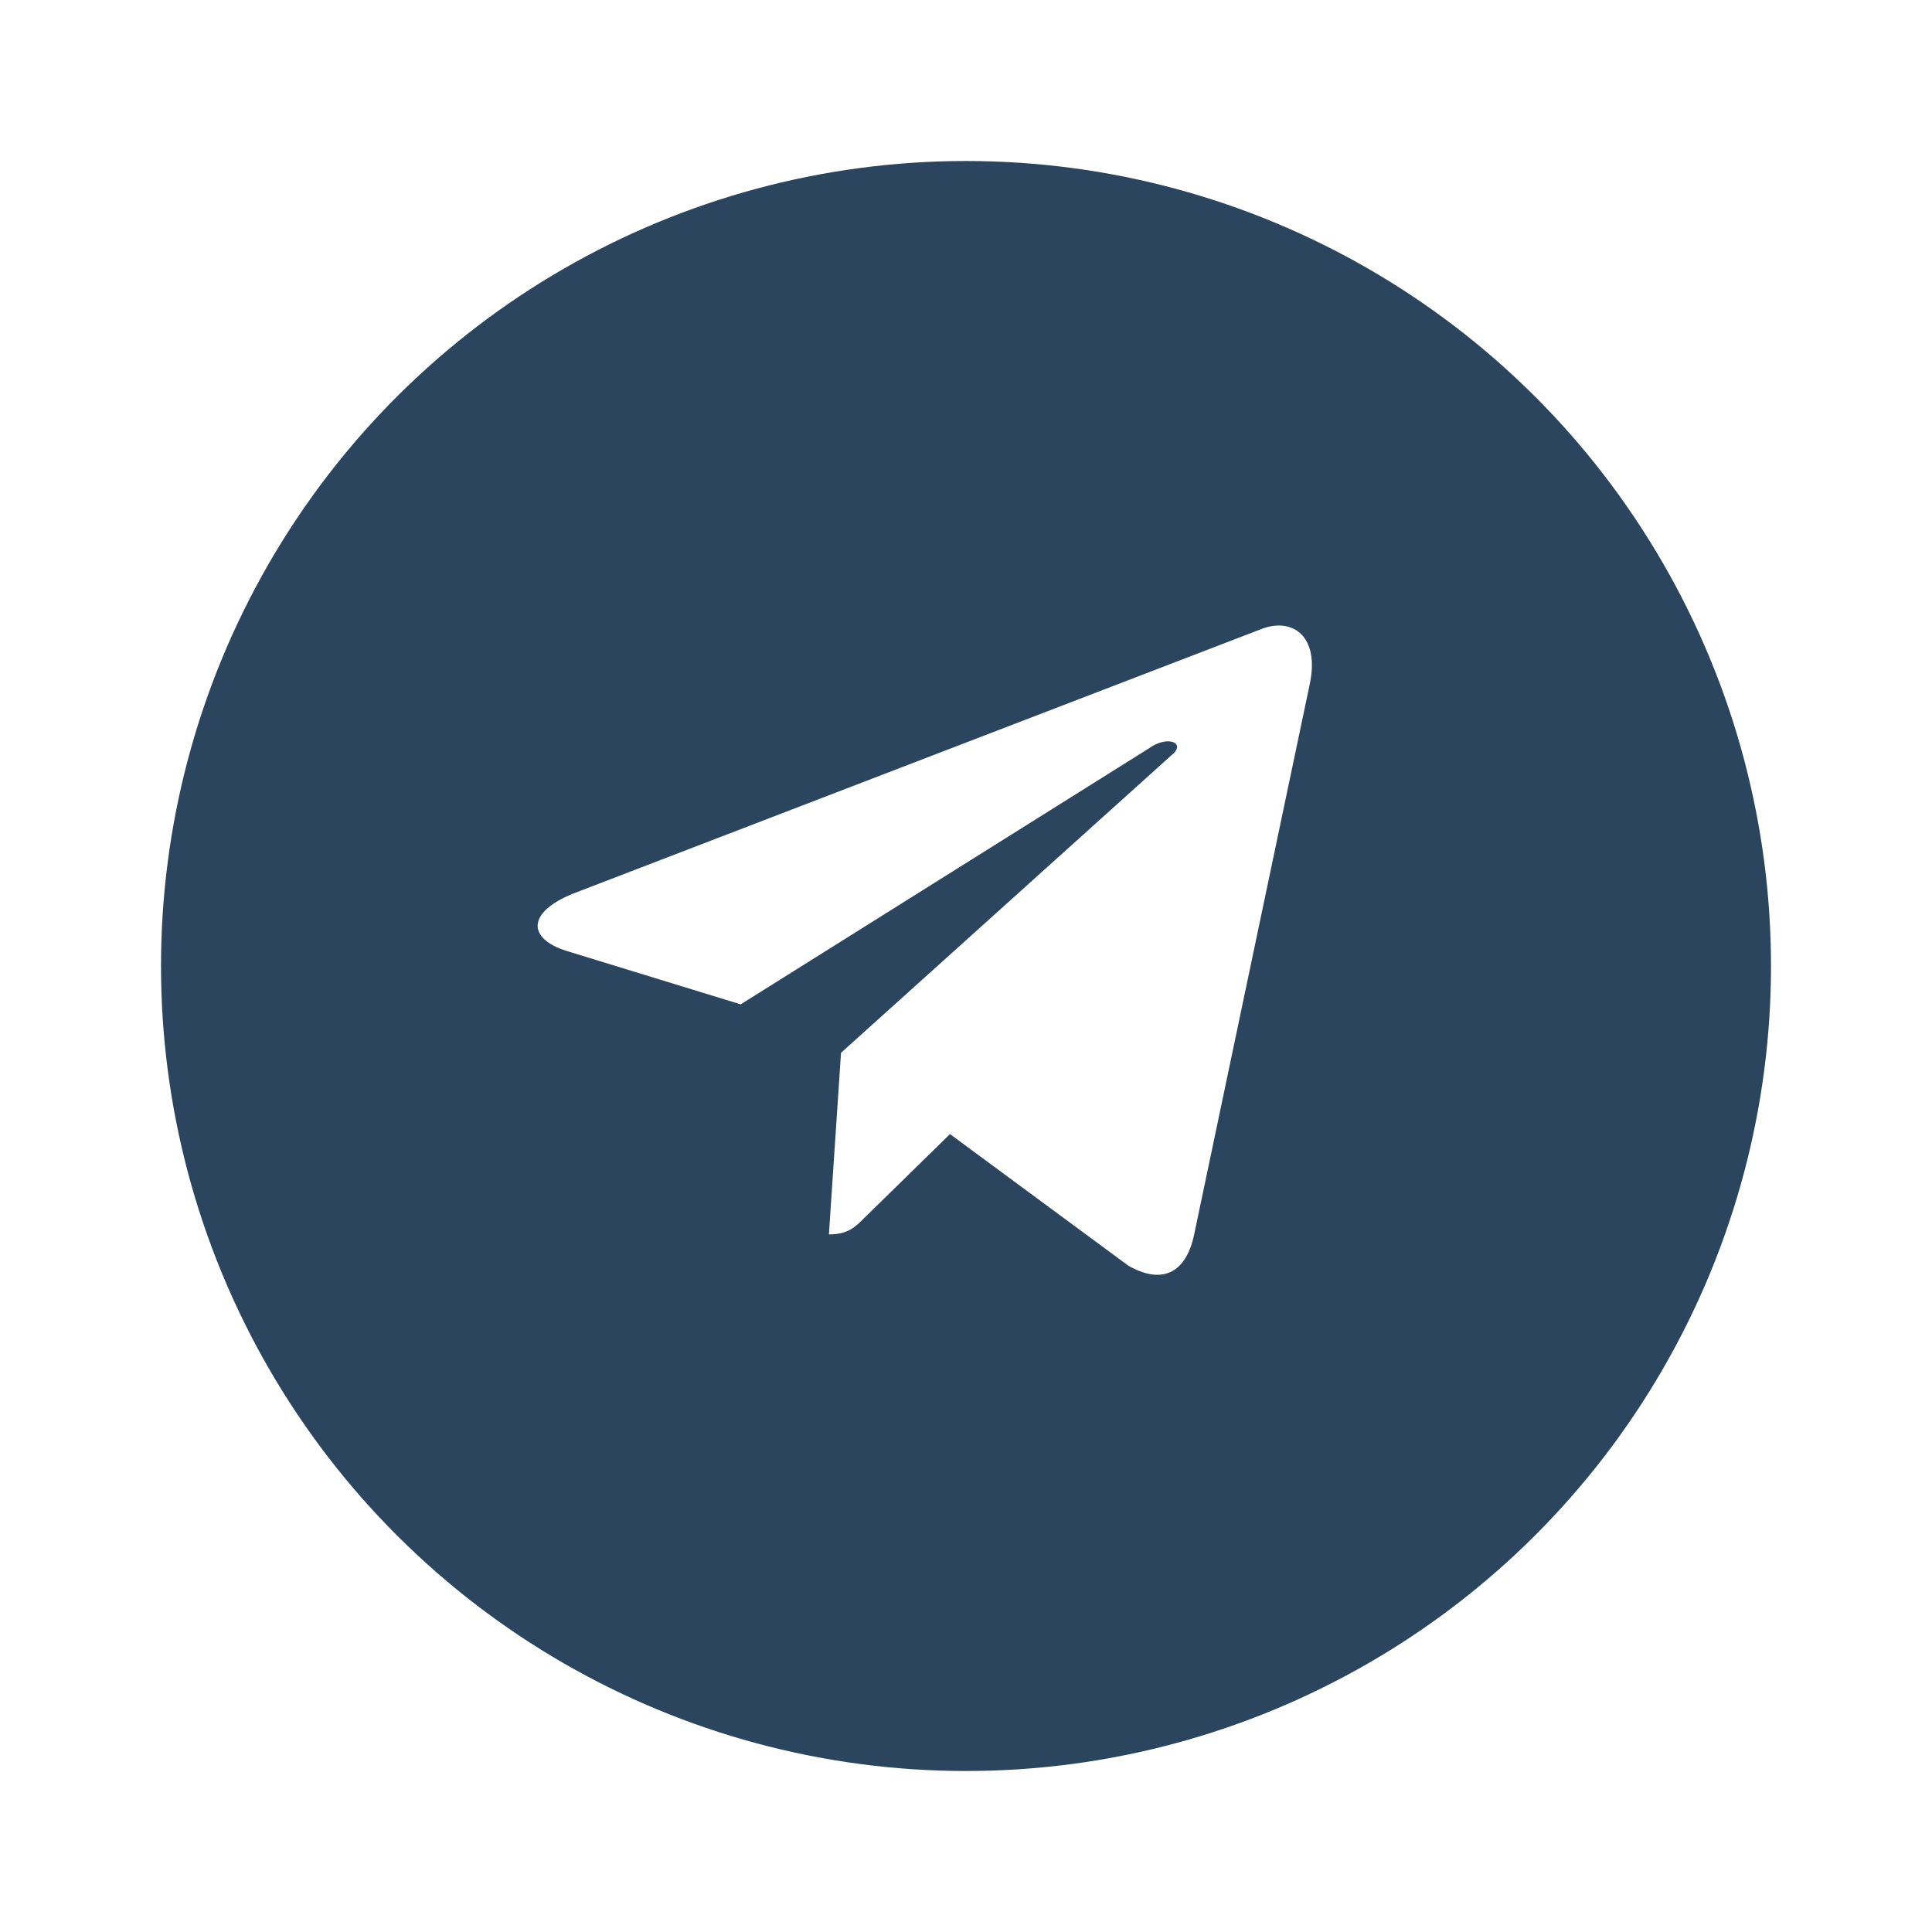
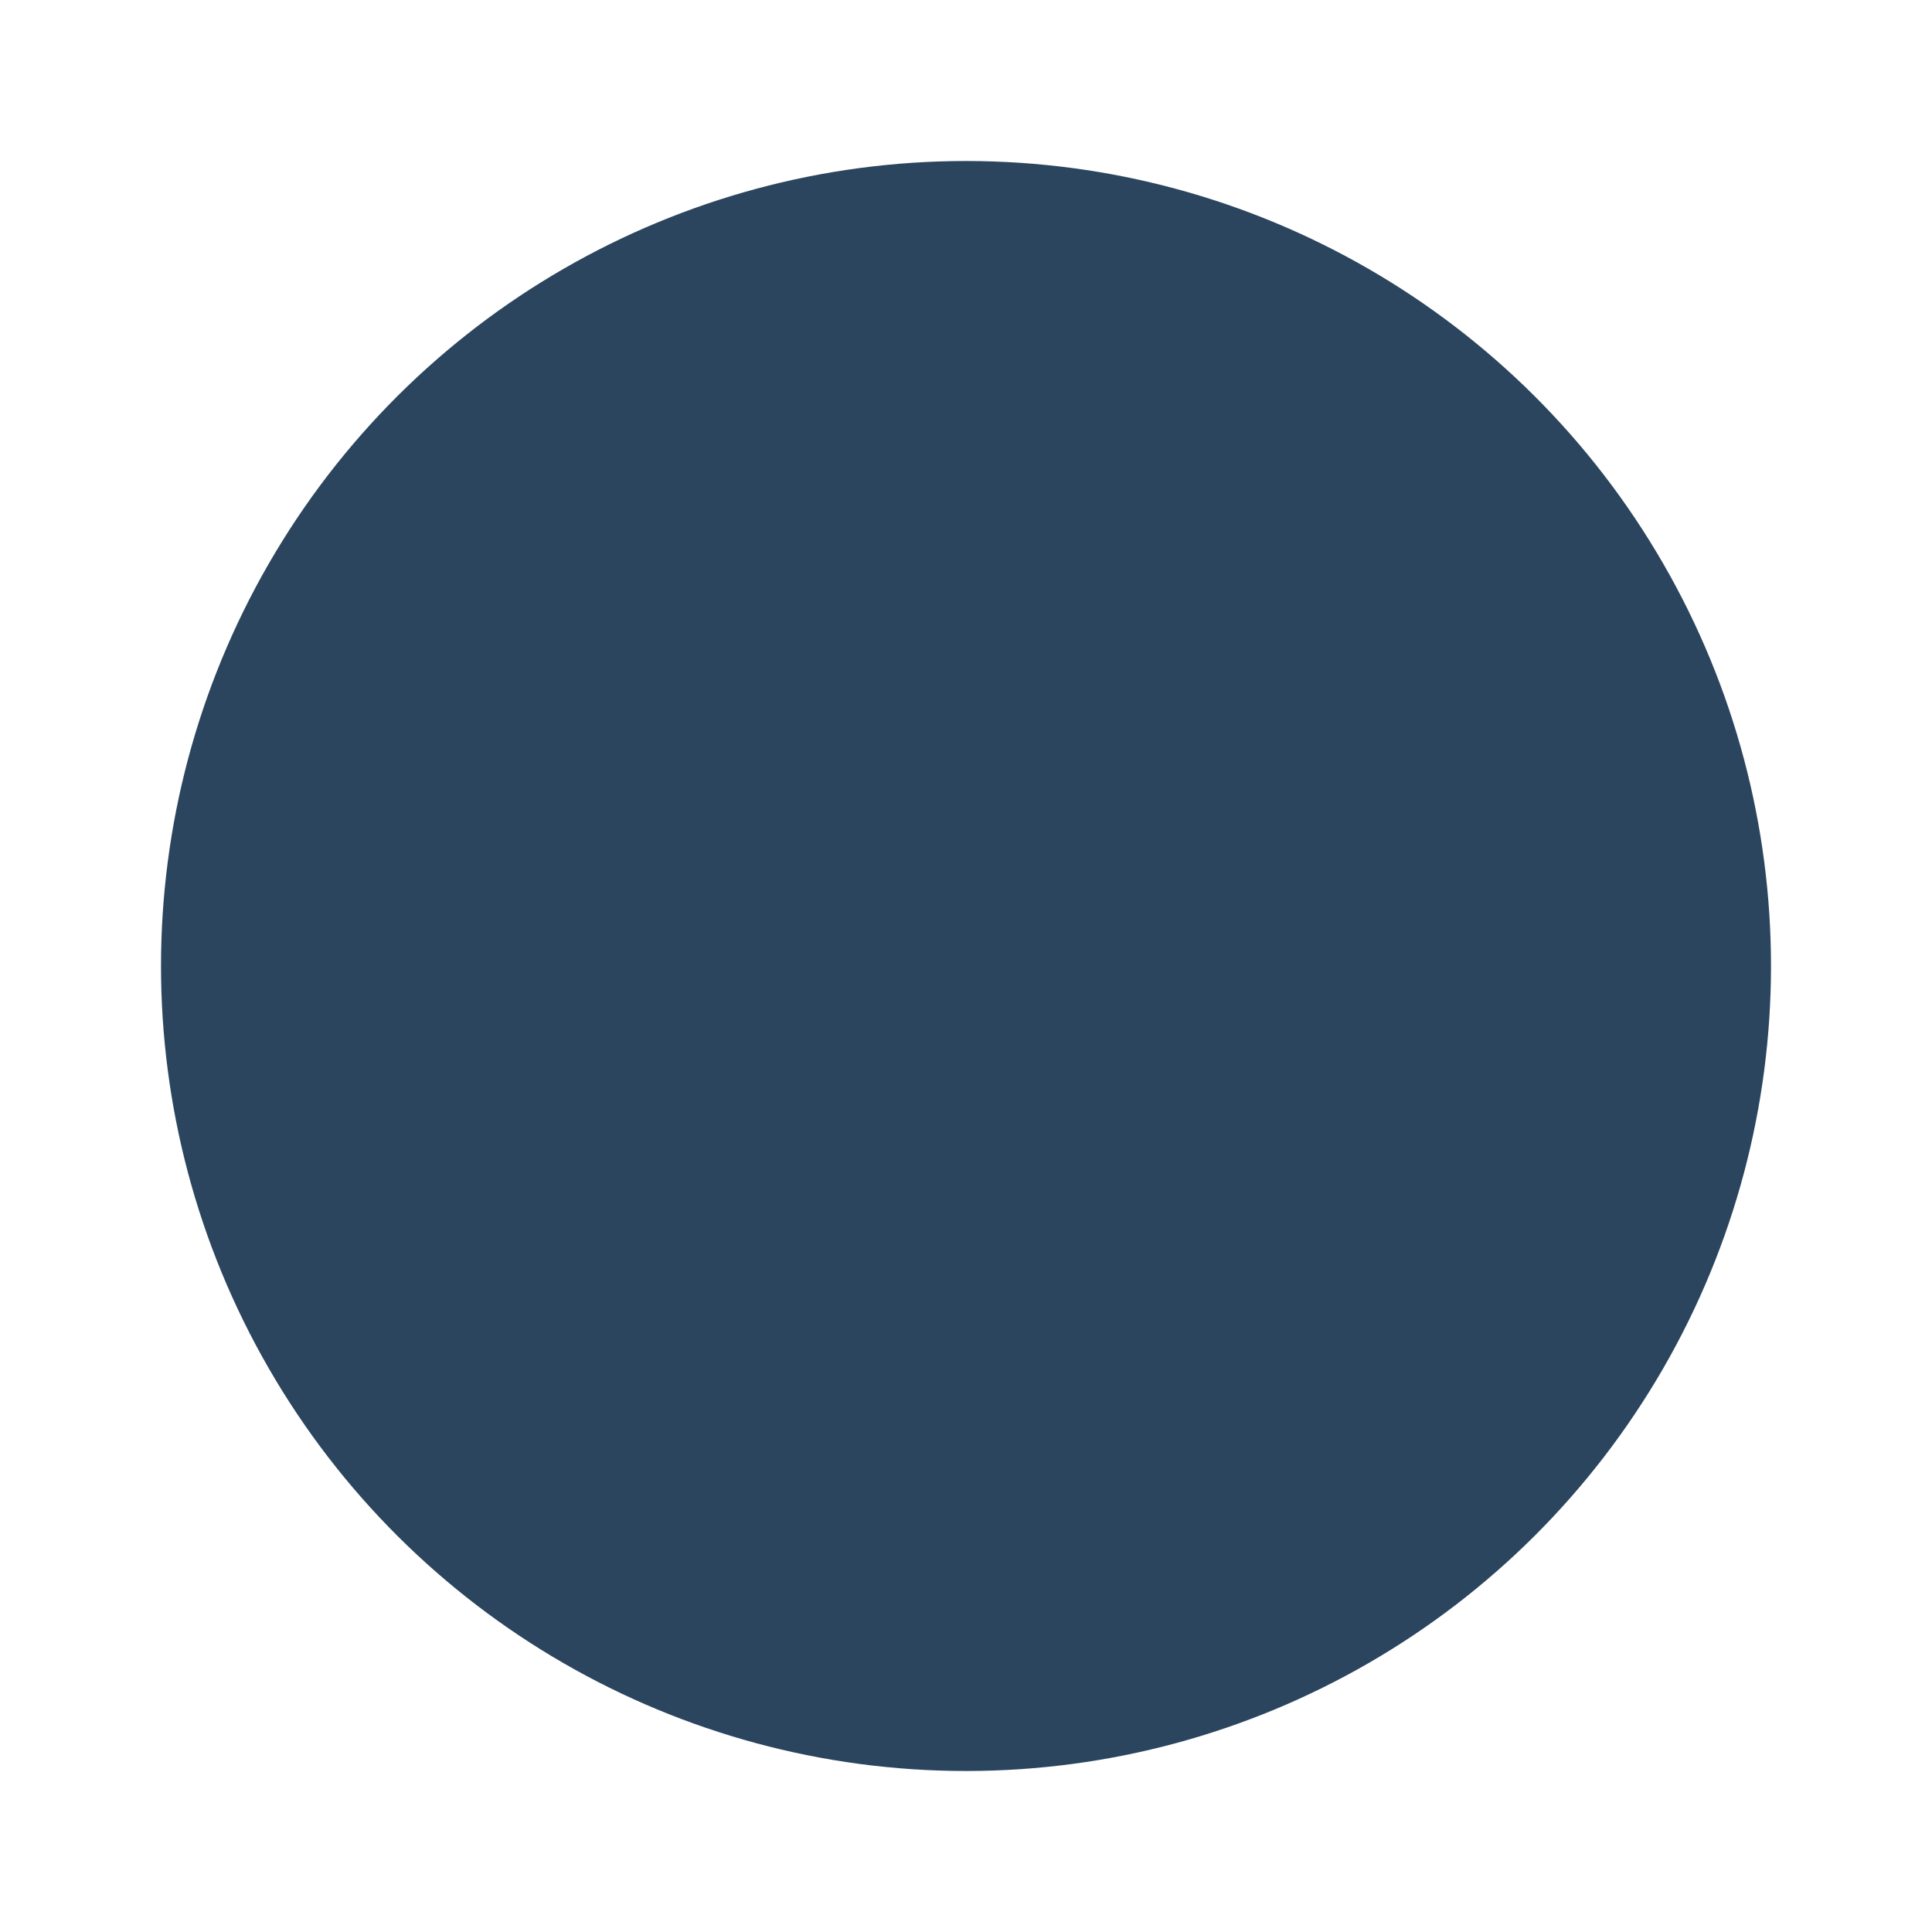
<svg xmlns="http://www.w3.org/2000/svg" width="48" height="48" viewBox="0 0 48 48" fill="none">
  <g filter="url(#filter0_d)">
    <circle cx="24" cy="20" r="20" transform="rotate(90 24 20)" fill="#2B455F" />
-     <path d="M32.539 13.004C32.797 11.801 32.109 11.328 31.336 11.629L14.234 18.203C13.074 18.676 13.117 19.32 14.062 19.621L18.402 20.953L28.543 14.594C29.016 14.25 29.488 14.465 29.102 14.766L20.895 22.156L20.594 26.668C21.066 26.668 21.238 26.496 21.496 26.238L23.602 24.176L28.027 27.441C28.844 27.914 29.445 27.656 29.66 26.711L32.539 13.004Z" fill="white" />
  </g>
  <defs>
    <filter id="filter0_d" x="0" y="0" width="48" height="48" filterUnits="userSpaceOnUse" color-interpolation-filters="sRGB">
      <feFlood flood-opacity="0" result="BackgroundImageFix" />
      <feColorMatrix in="SourceAlpha" type="matrix" values="0 0 0 0 0 0 0 0 0 0 0 0 0 0 0 0 0 0 127 0" />
      <feOffset dy="4" />
      <feGaussianBlur stdDeviation="2" />
      <feColorMatrix type="matrix" values="0 0 0 0 0.129 0 0 0 0 0.129 0 0 0 0 0.129 0 0 0 0.16 0" />
      <feBlend mode="normal" in2="BackgroundImageFix" result="effect1_dropShadow" />
      <feBlend mode="normal" in="SourceGraphic" in2="effect1_dropShadow" result="shape" />
    </filter>
  </defs>
</svg>